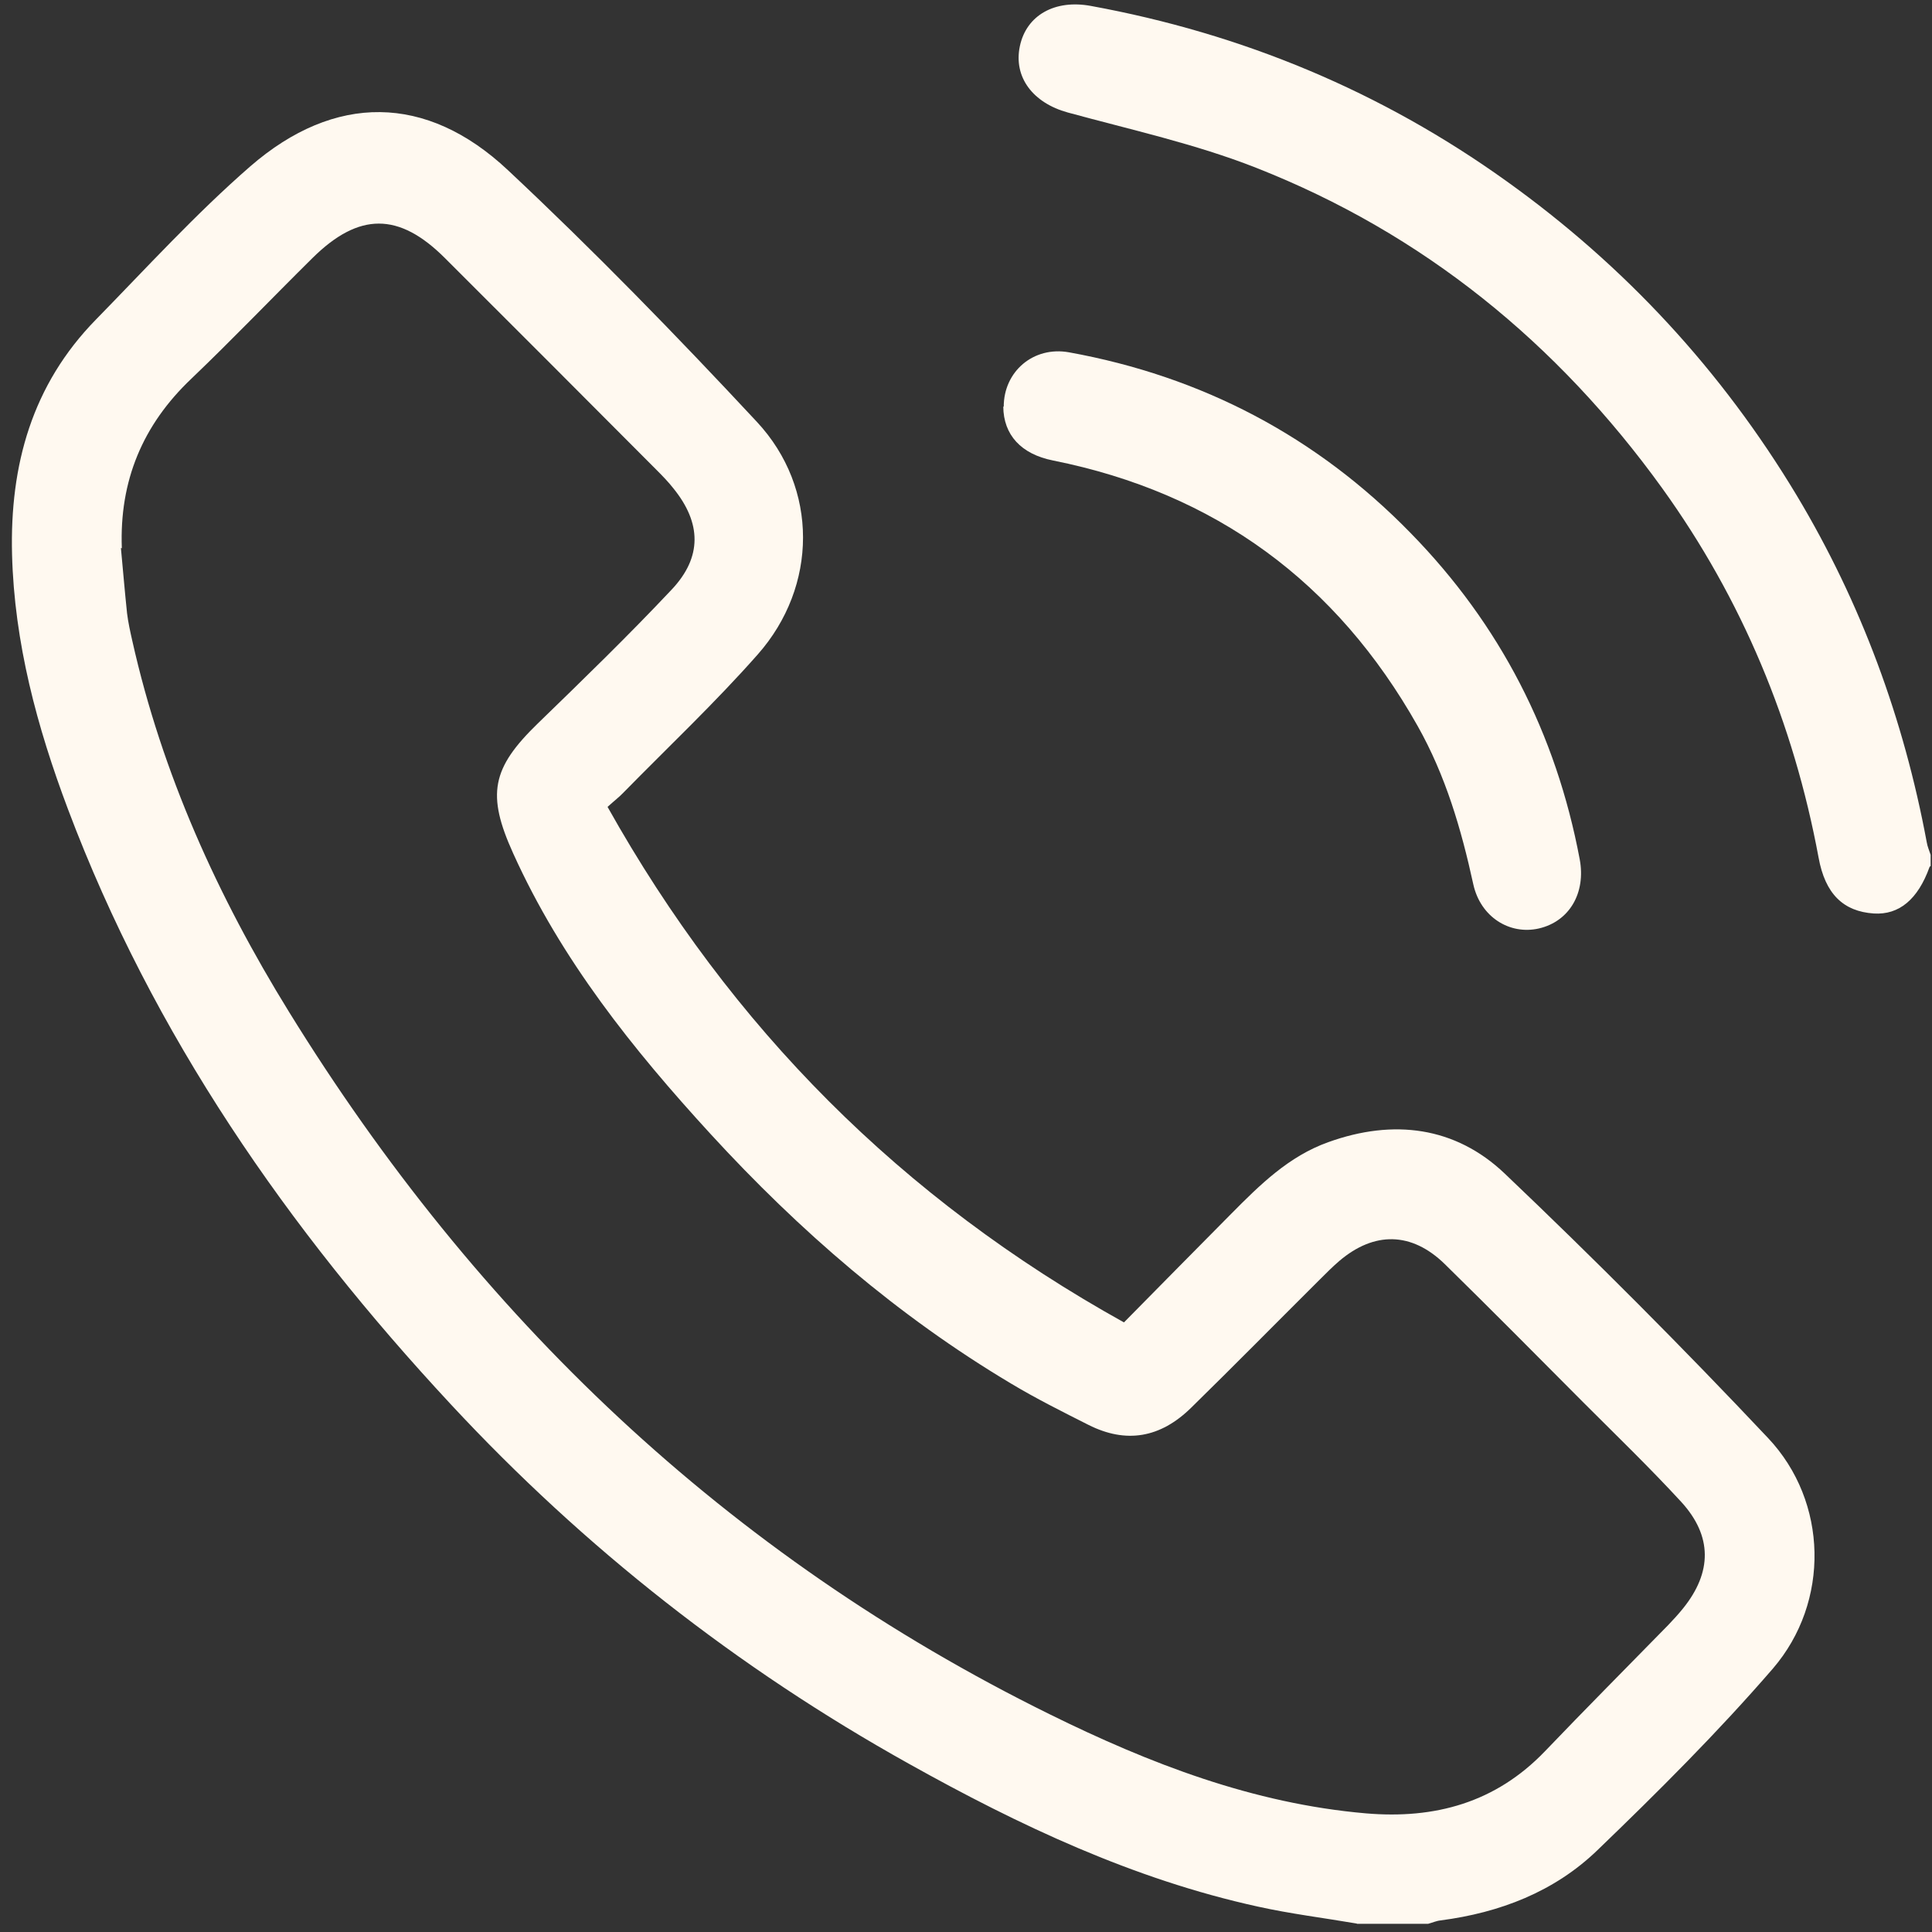
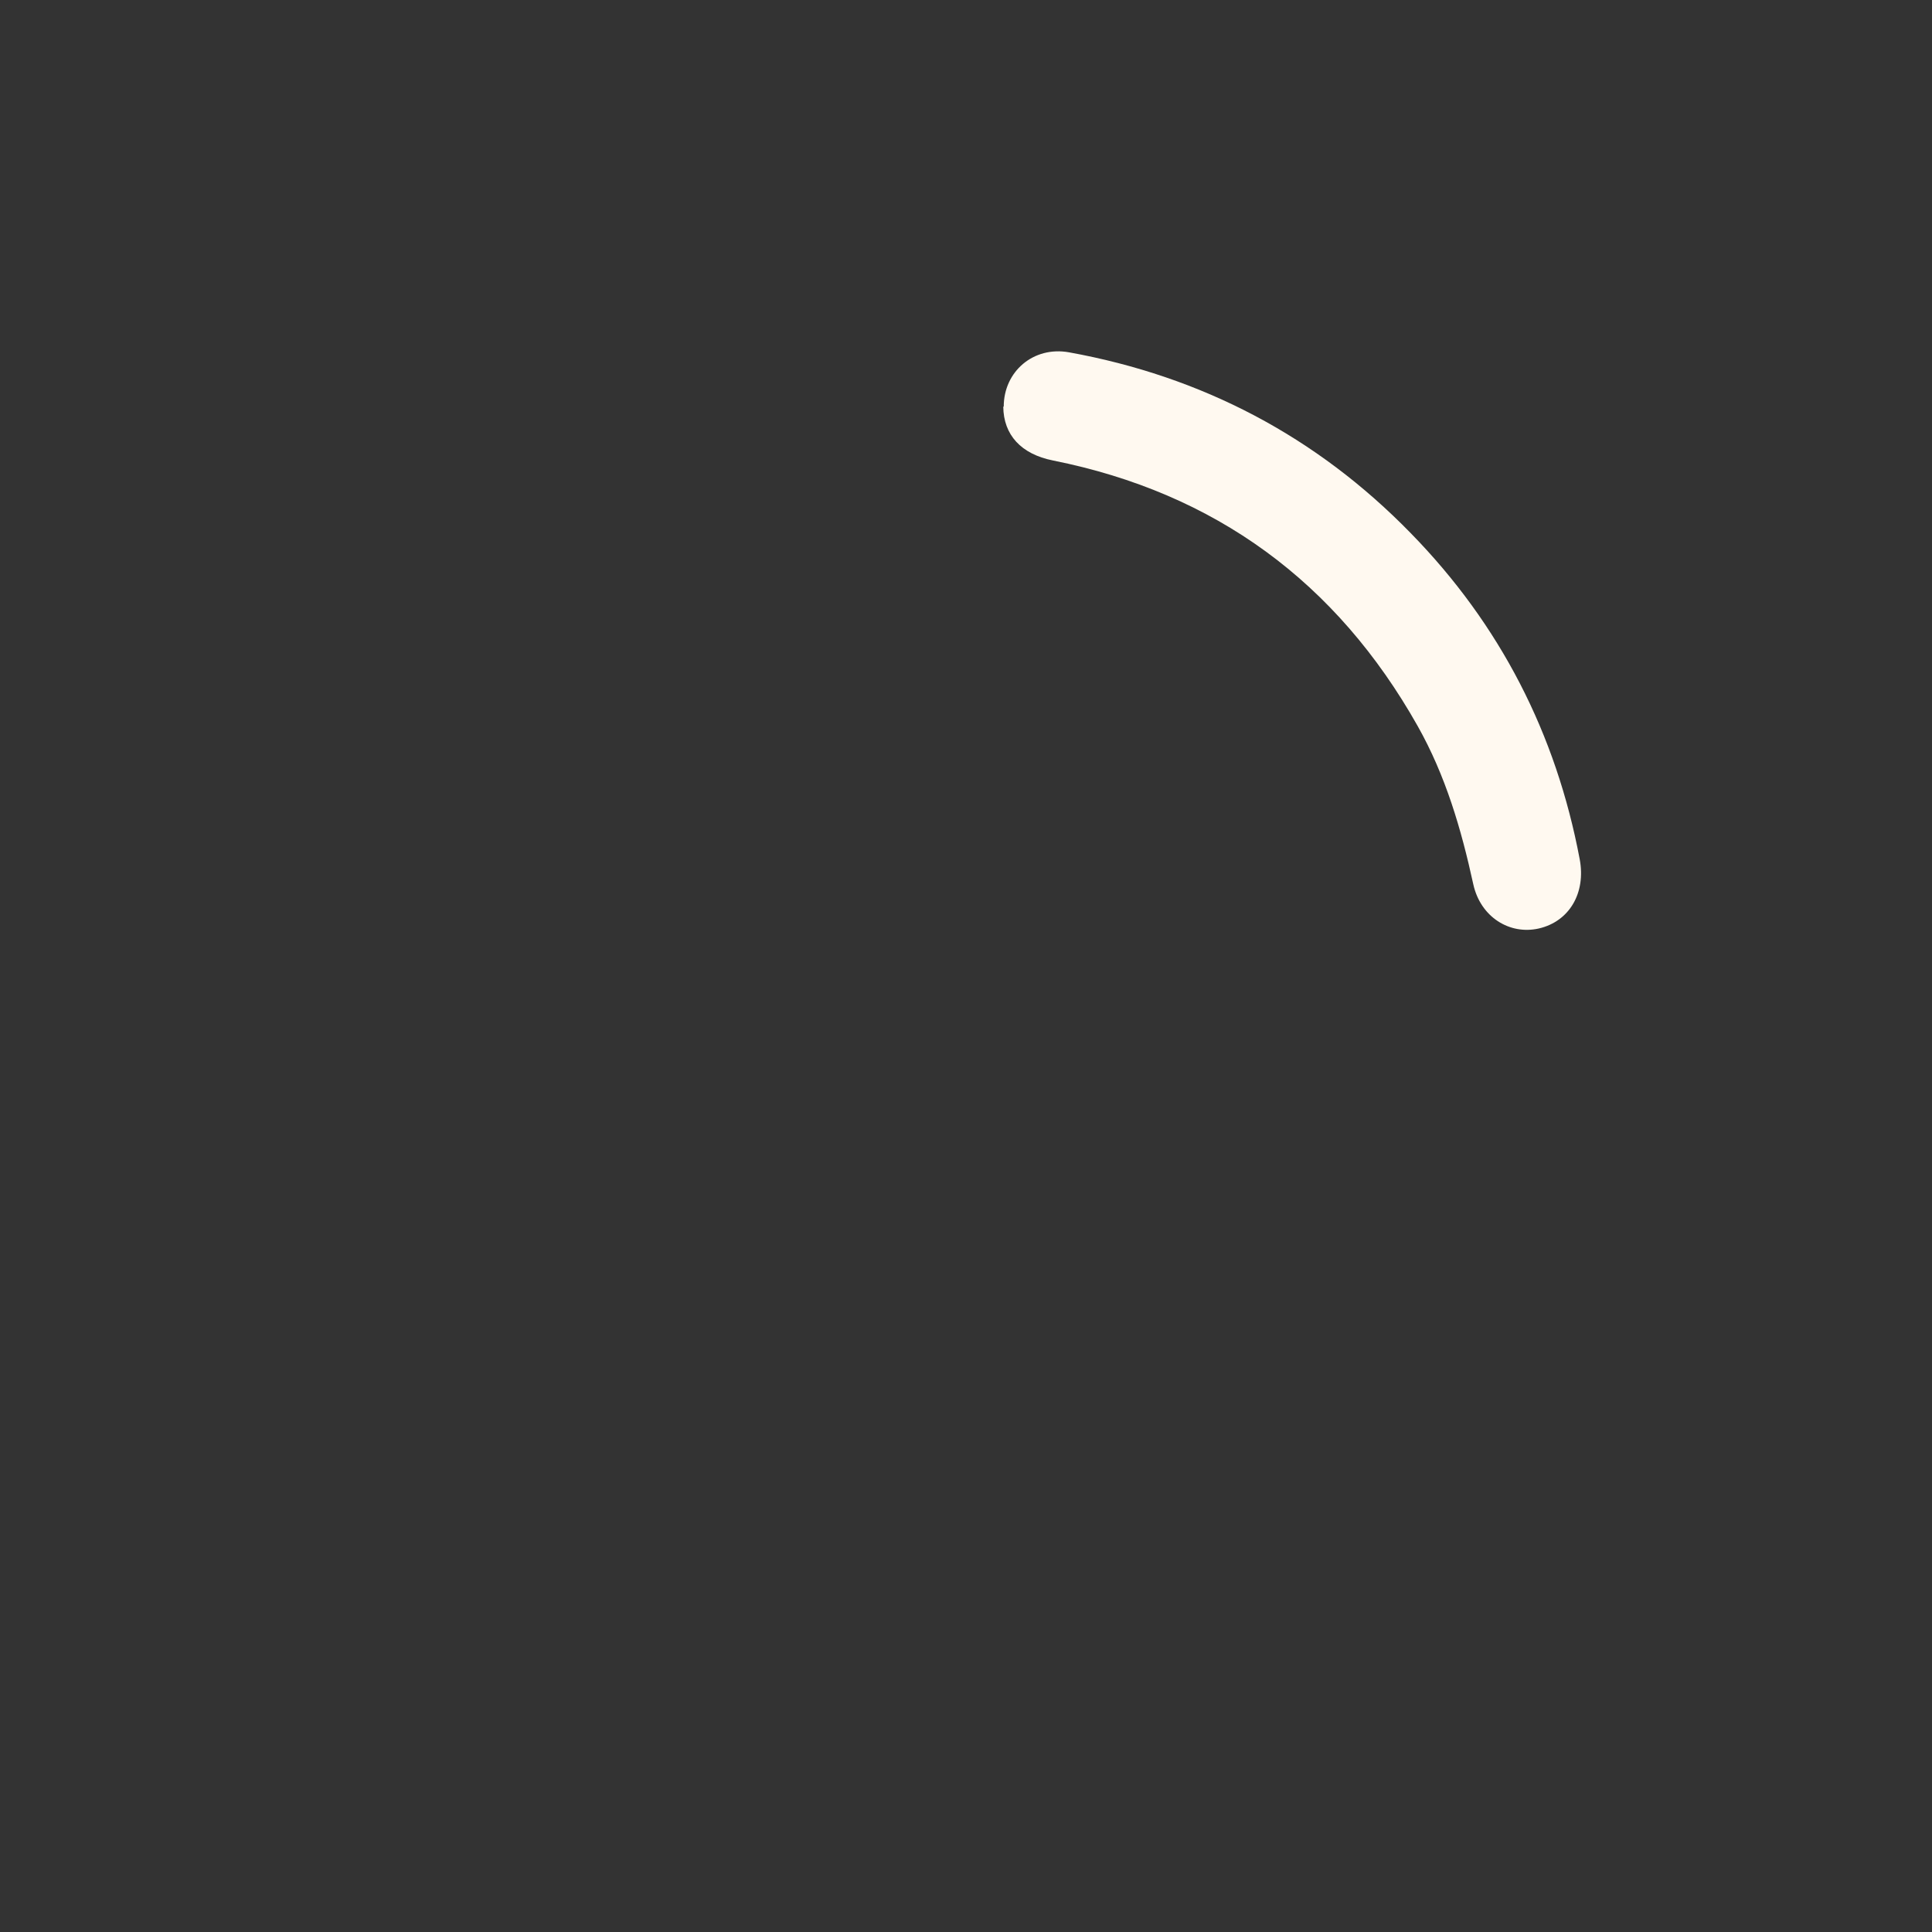
<svg xmlns="http://www.w3.org/2000/svg" width="85" height="85" viewBox="0 0 85 85" fill="none">
  <rect x="0" y="0" width="85" height="85" fill="#333333" stroke="none" />
-   <path d="M59.7 84.63C58.24 84.38 56.77 84.2 55.33 83.88C49.86 82.68 44.84 80.31 39.99 77.6C32.44 73.39 25.71 68.11 19.83 61.78C12.66 54.07 6.73 45.53 2.99 35.6C1.63 31.99 0.63 28.28 0.53 24.39C0.43 20.46 1.41 16.93 4.22 14.06C6.45 11.78 8.61 9.41 11.01 7.32C14.72 4.1 18.76 4.12 22.34 7.48C26.13 11.03 29.76 14.76 33.3 18.56C36.02 21.48 35.98 25.8 33.34 28.79C31.47 30.91 29.4 32.86 27.42 34.88C27.25 35.06 27.05 35.21 26.73 35.5C32.17 45.21 39.67 52.75 49.45 58.18C51.08 56.53 52.62 54.96 54.17 53.4C55.43 52.13 56.7 50.87 58.44 50.25C61.3 49.22 64.03 49.56 66.21 51.64C70.17 55.41 74.04 59.29 77.79 63.27C80.43 66.07 80.52 70.48 78 73.41C75.58 76.21 72.94 78.84 70.27 81.41C68.38 83.23 65.99 84.15 63.38 84.49C63.19 84.51 63.02 84.59 62.83 84.64H59.69L59.7 84.63ZM5.32 24.11C5.41 25.07 5.49 26.03 5.59 26.98C5.64 27.39 5.73 27.79 5.82 28.19C7.13 34.04 9.58 39.44 12.71 44.51C20.98 57.92 31.98 68.42 46.18 75.42C50.58 77.59 55.13 79.35 60.09 79.78C63.13 80.04 65.8 79.31 67.97 77.05C69.76 75.18 71.58 73.35 73.39 71.5C73.62 71.26 73.84 71.02 74.05 70.76C75.33 69.17 75.34 67.58 73.97 66.08C72.59 64.58 71.13 63.17 69.69 61.73C67.65 59.68 65.62 57.63 63.56 55.61C62.1 54.19 60.46 54.17 58.92 55.48C58.63 55.73 58.36 56 58.08 56.28C56.19 58.16 54.32 60.06 52.41 61.93C51.05 63.27 49.54 63.52 47.89 62.69C46.74 62.11 45.58 61.53 44.48 60.87C39.5 57.9 35.17 54.15 31.27 49.9C27.84 46.16 24.69 42.22 22.58 37.55C21.4 34.95 21.63 33.8 23.66 31.83C25.65 29.9 27.65 27.96 29.55 25.94C30.9 24.51 30.86 23.01 29.63 21.49C29.41 21.21 29.16 20.95 28.91 20.7C25.8 17.58 22.7 14.47 19.58 11.36C17.55 9.33 15.79 9.33 13.74 11.36C11.96 13.12 10.23 14.93 8.42 16.66C6.27 18.7 5.25 21.16 5.36 24.12L5.32 24.11Z" fill="#FFF9F0" />
-   <path d="M84.95 38.09C84.95 38.09 84.9 38.12 84.89 38.15C84.38 39.57 83.55 40.26 82.44 40.19C81.1 40.1 80.3 39.33 80.01 37.73C78.91 31.81 76.65 26.37 73.13 21.48C68.52 15.09 62.61 10.27 55.26 7.38C52.59 6.33 49.76 5.71 46.98 4.95C45.45 4.53 44.58 3.4 44.87 2.03C45.16 0.66 46.42 -0.03 47.99 0.26C54.66 1.48 60.77 4.02 66.28 7.97C71.49 11.7 75.75 16.31 79.05 21.8C81.89 26.54 83.76 31.64 84.77 37.06C84.8 37.25 84.88 37.42 84.94 37.61V38.11L84.95 38.09Z" fill="#FFF9F0" />
  <path d="M44.16 17.89C44.16 16.35 45.46 15.22 47.03 15.5C52.88 16.56 57.92 19.2 62.07 23.46C66 27.48 68.46 32.28 69.5 37.8C69.78 39.28 69.05 40.54 67.7 40.85C66.42 41.14 65.14 40.35 64.82 38.91C64.29 36.48 63.6 34.12 62.37 31.94C58.8 25.61 53.47 21.69 46.33 20.26C44.92 19.98 44.15 19.13 44.14 17.89H44.16Z" fill="#FFF9F0" />
</svg>